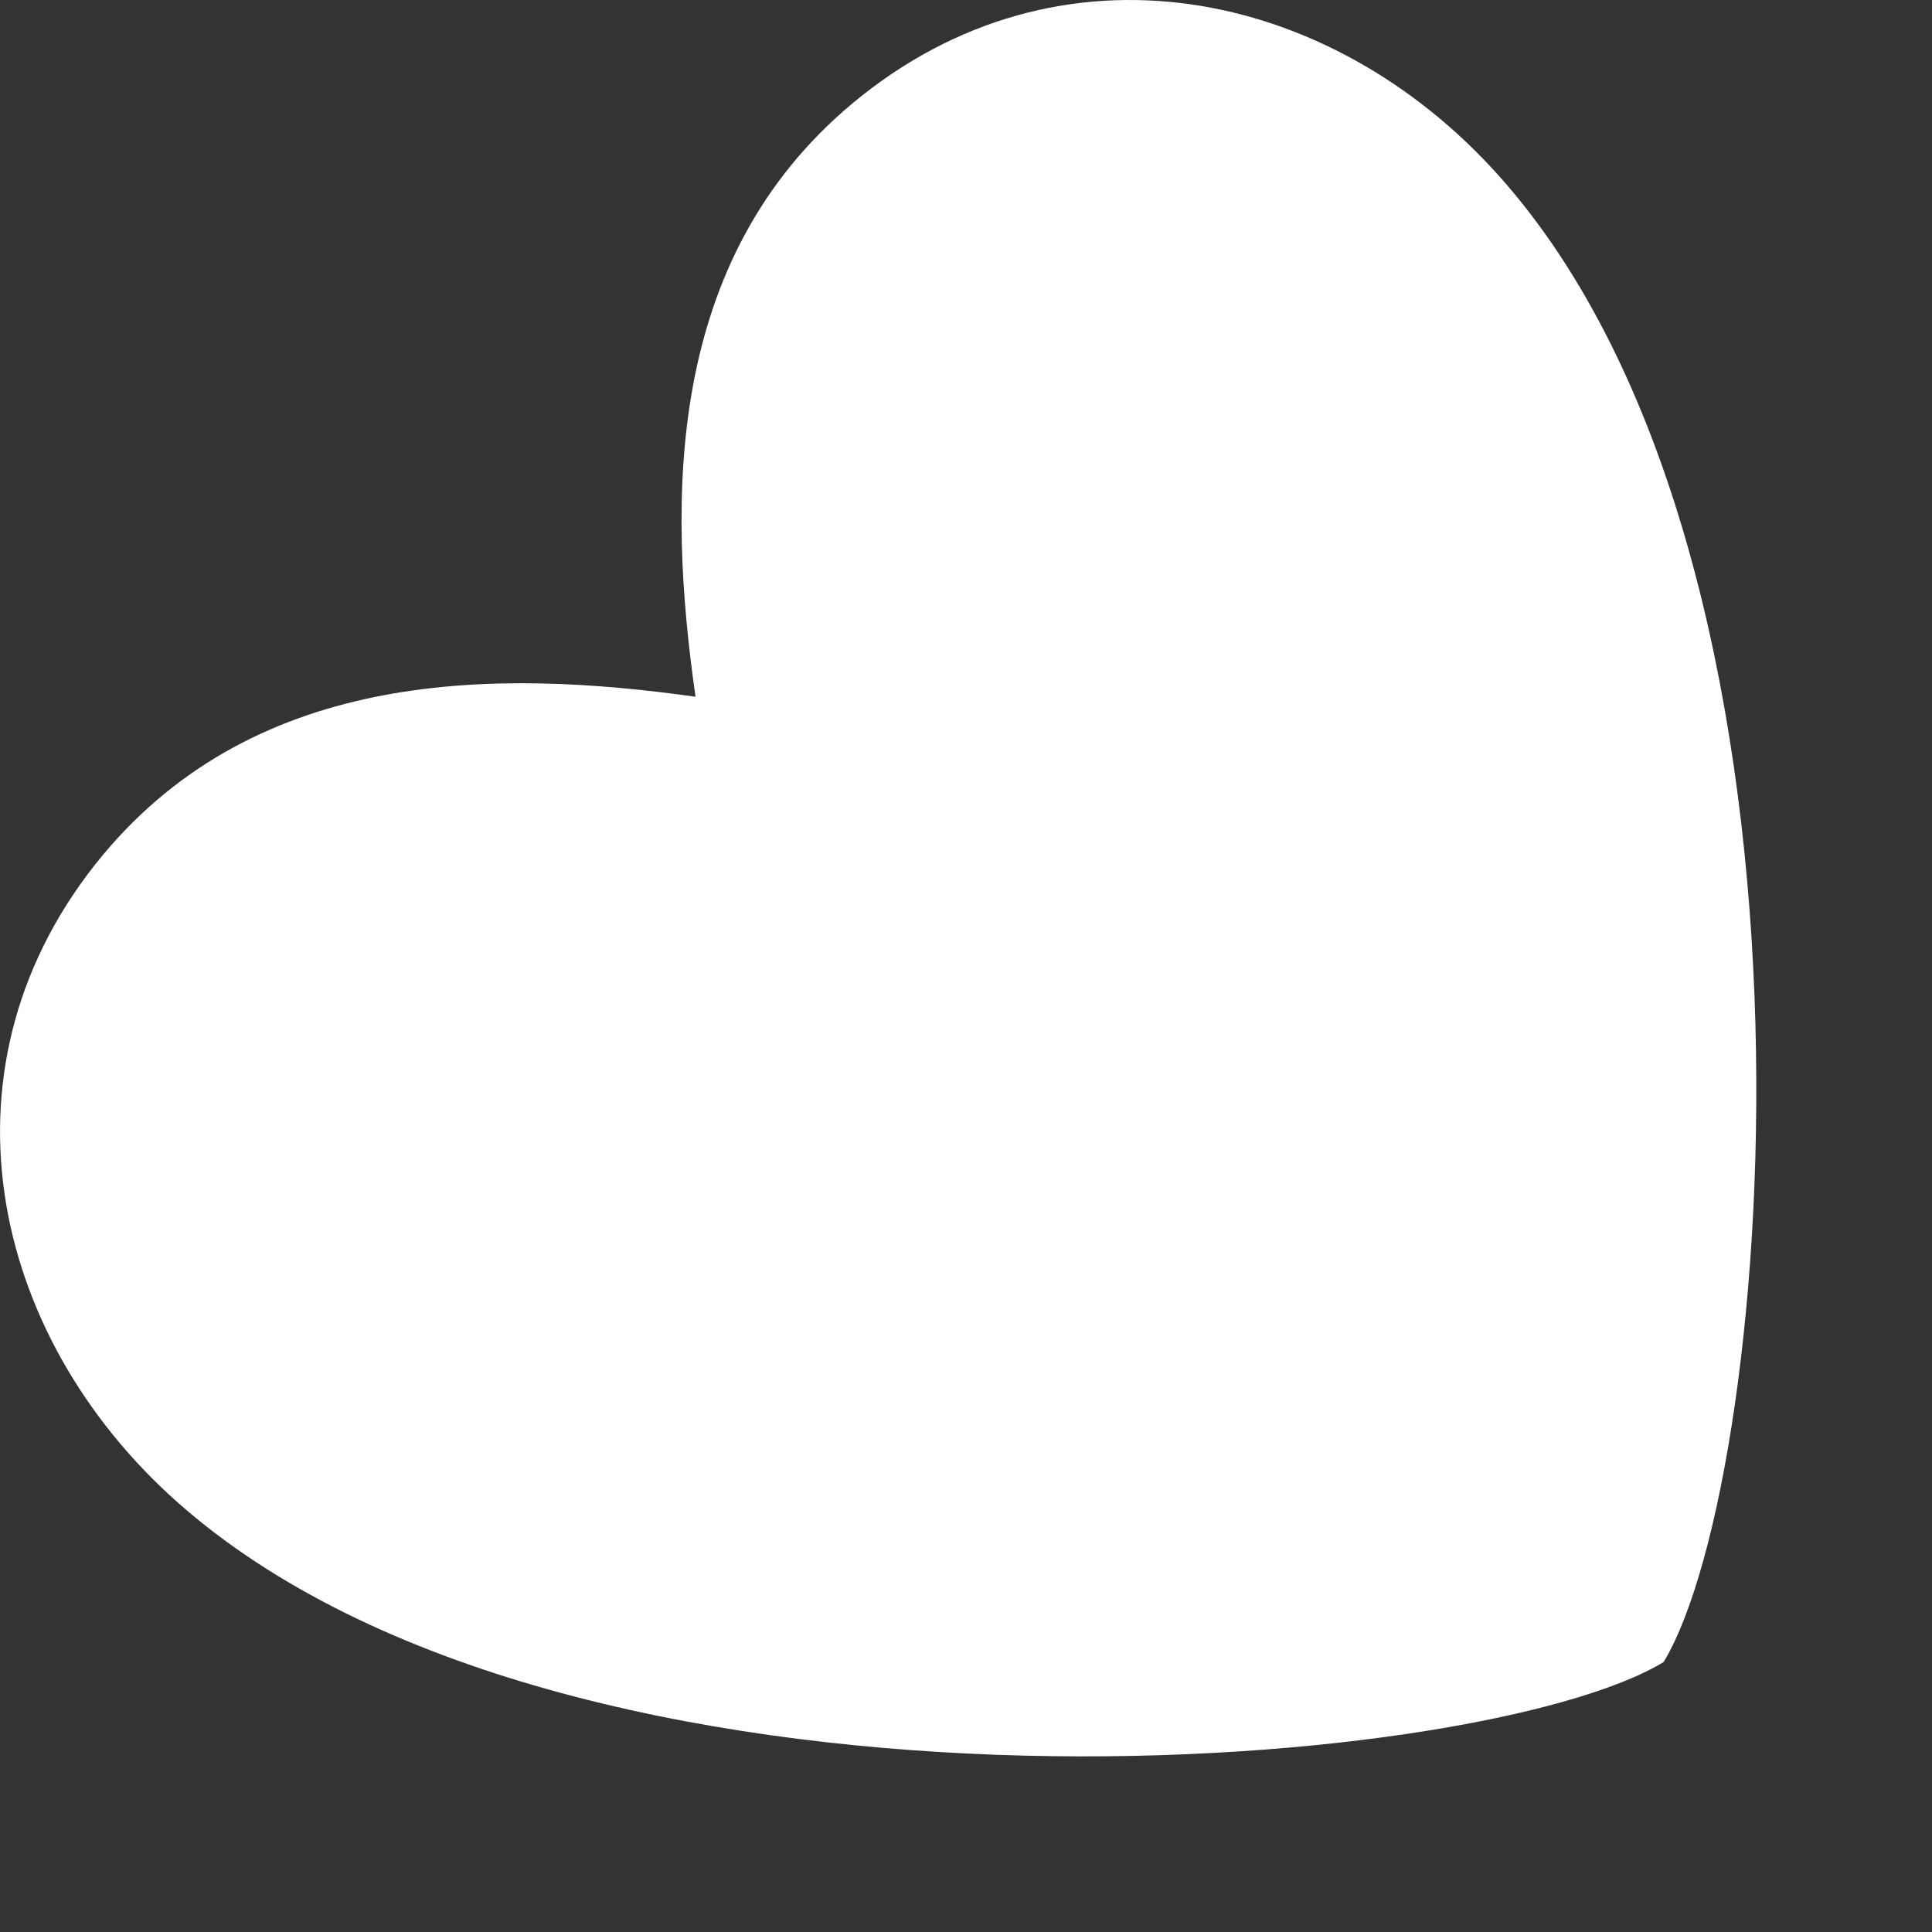
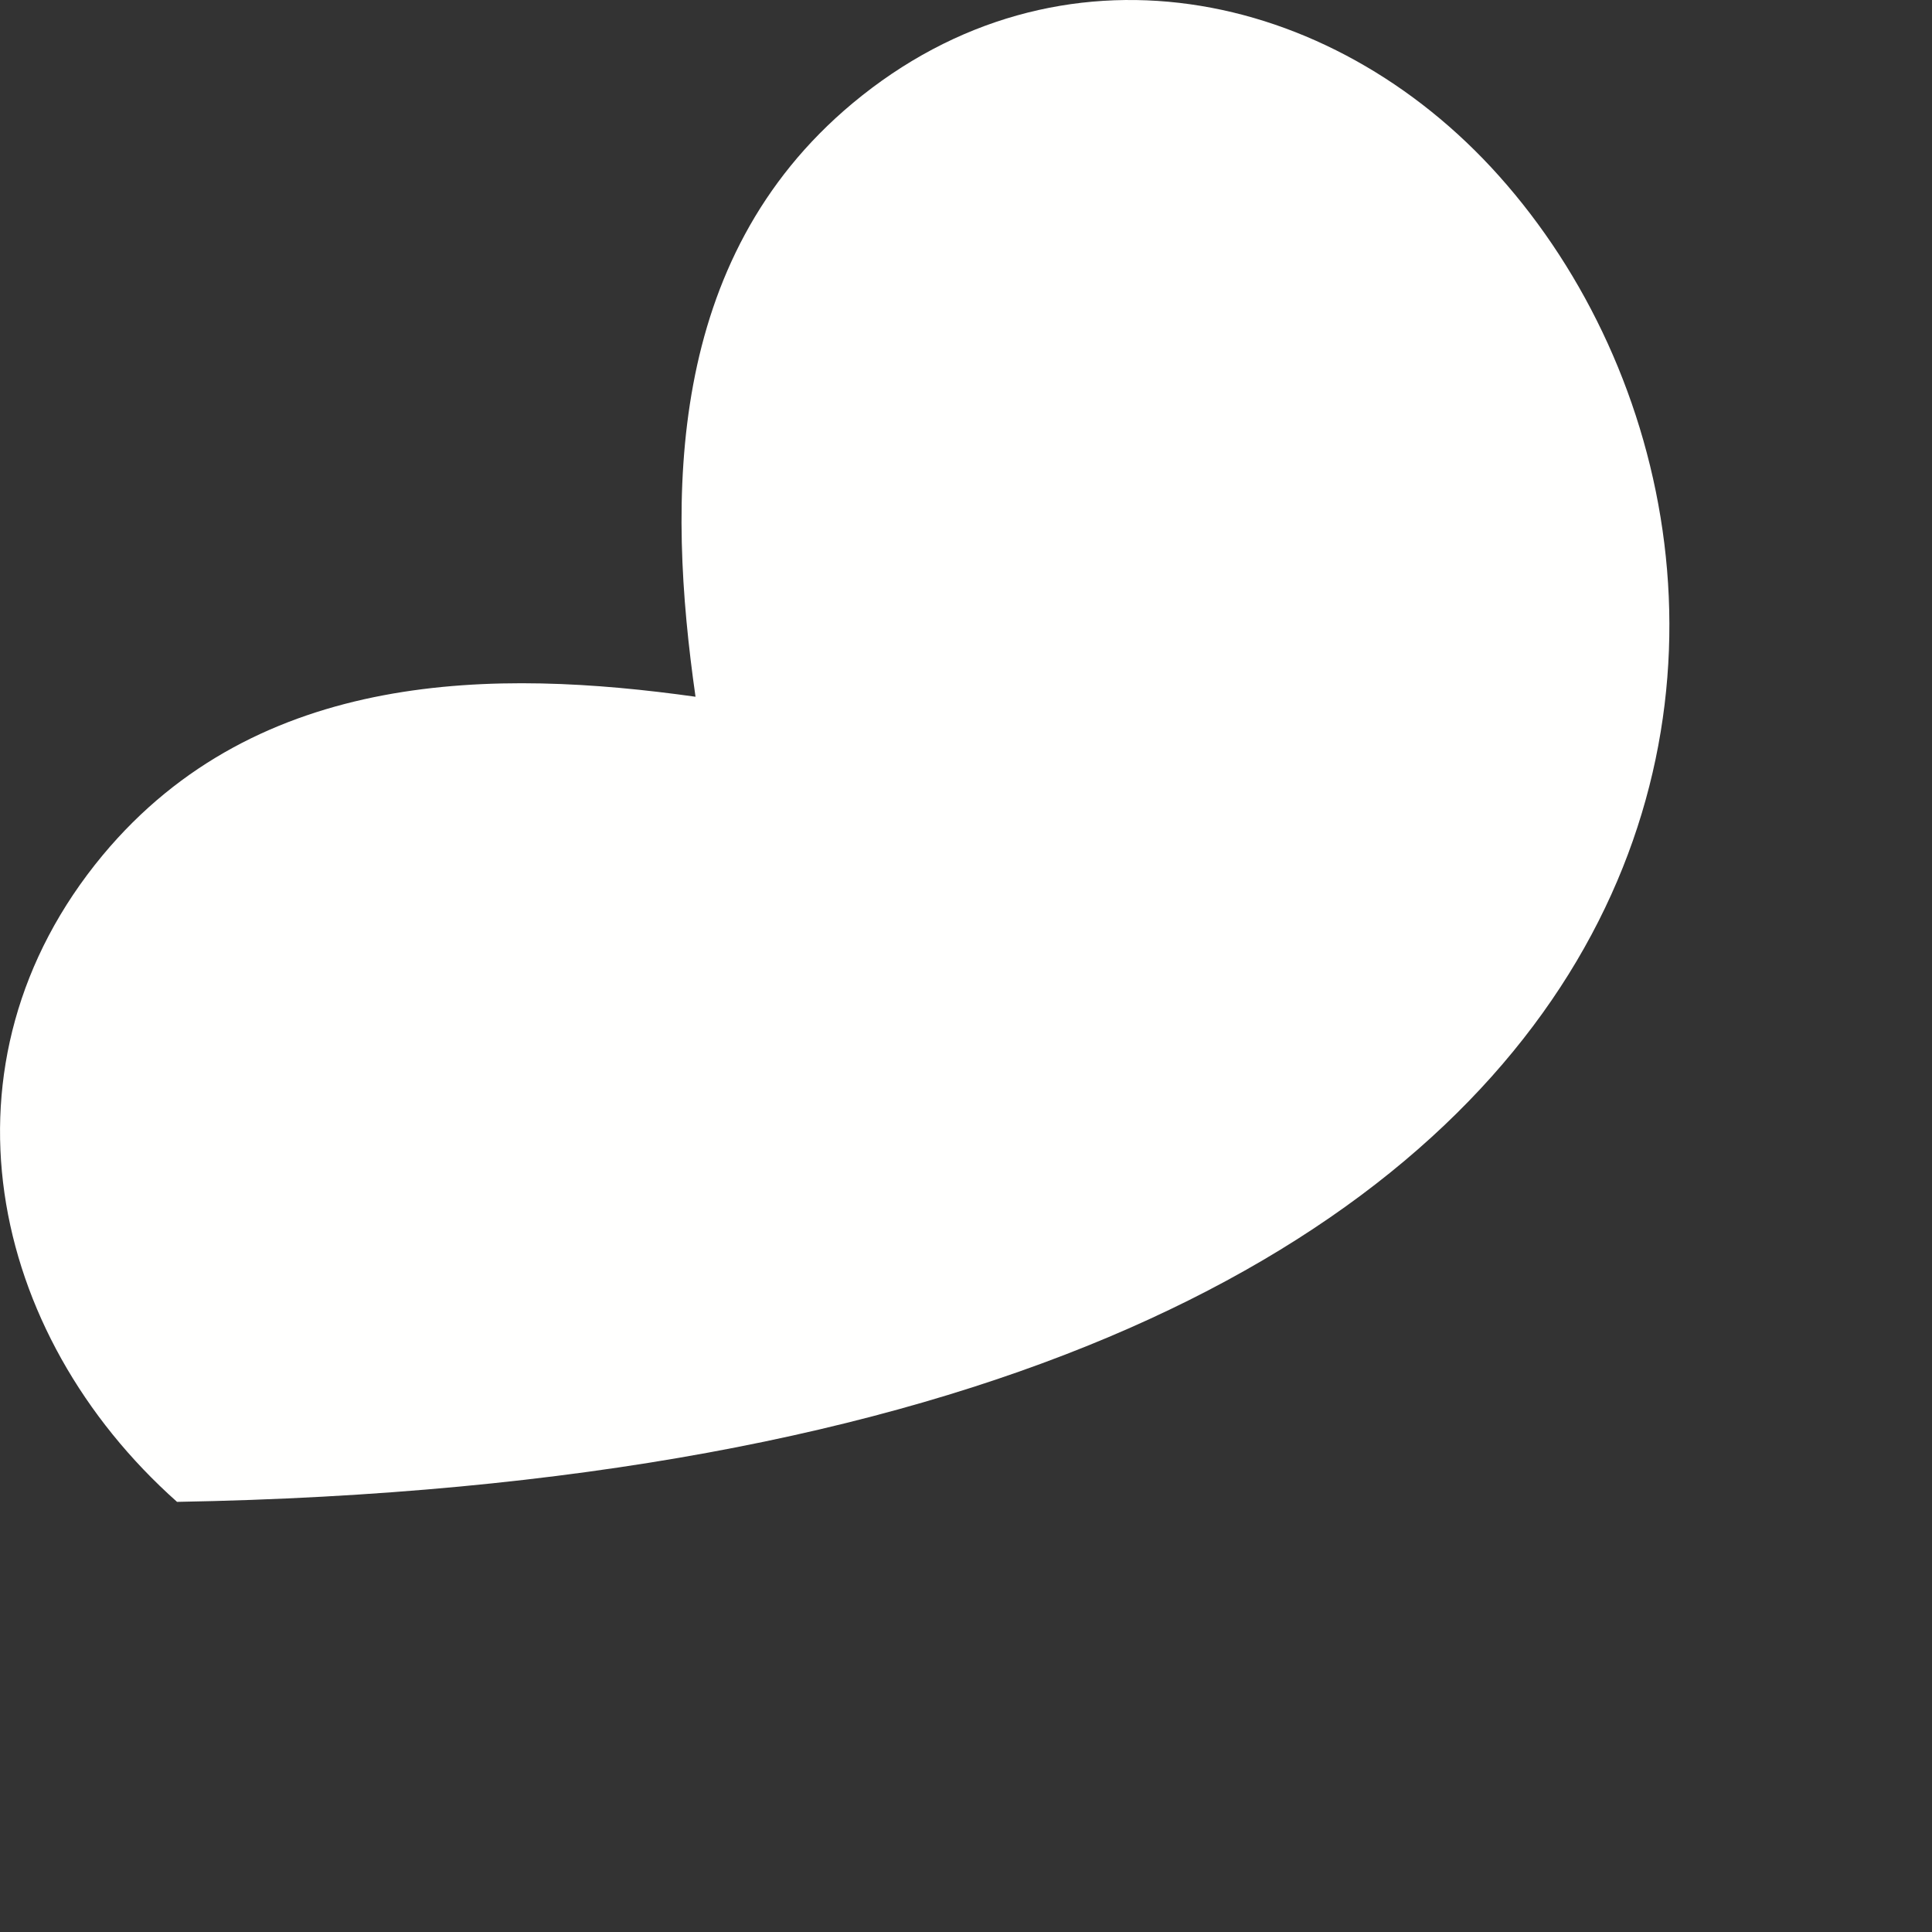
<svg xmlns="http://www.w3.org/2000/svg" version="1.1" width="11px" height="11px">
  <rect width="100%" height="100%" fill="#333333" stroke="none" />
  <g transform="matrix(1 0 0 1 -839 -975 )">
-     <path d="M 0.584 4.87  C -0.394 6.049  -0.069 7.593  1.008 8.551  C 3.231 10.526  8.401 10.112  9.472 9.463  C 10.119 8.39  10.516 3.218  8.535 1.002  C 7.575 -0.073  6.03 -0.393  4.853 0.589  C 3.788 1.479  3.799 2.842  3.96 3.967  C 2.834 3.809  1.472 3.802  0.584 4.87  Z " fill-rule="nonzero" fill="#fffffe" stroke="none" transform="matrix(1 0 0 1 839 975 )" />
+     <path d="M 0.584 4.87  C -0.394 6.049  -0.069 7.593  1.008 8.551  C 10.119 8.39  10.516 3.218  8.535 1.002  C 7.575 -0.073  6.03 -0.393  4.853 0.589  C 3.788 1.479  3.799 2.842  3.96 3.967  C 2.834 3.809  1.472 3.802  0.584 4.87  Z " fill-rule="nonzero" fill="#fffffe" stroke="none" transform="matrix(1 0 0 1 839 975 )" />
  </g>
</svg>